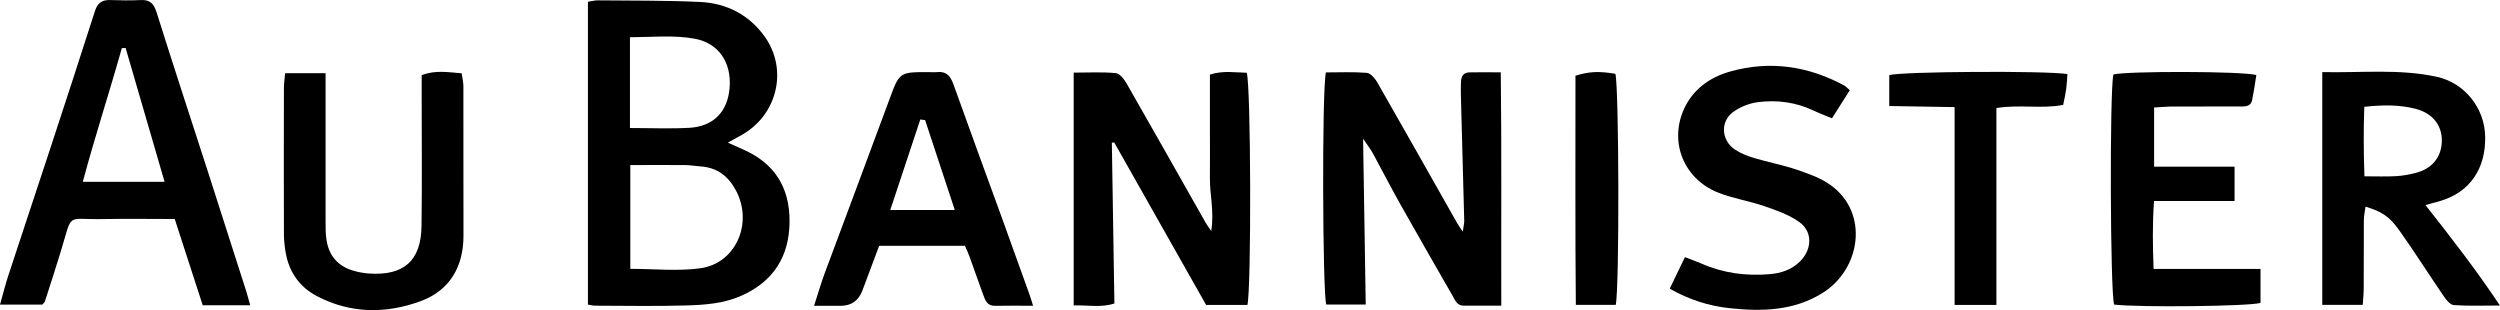
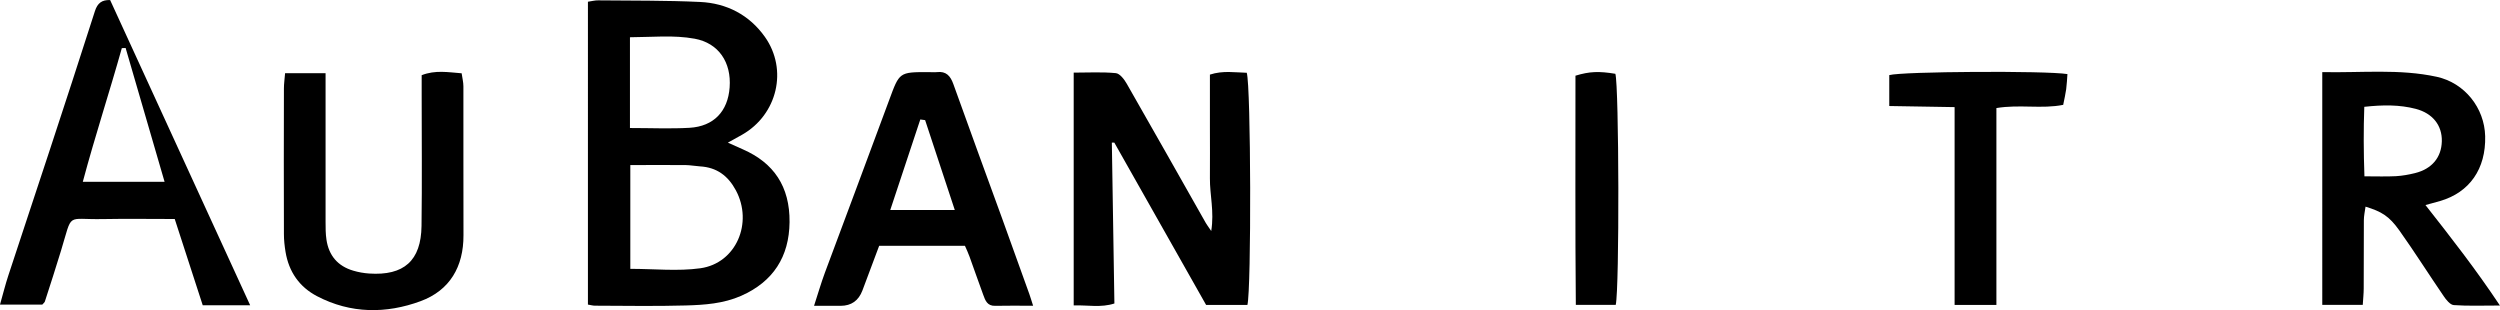
<svg xmlns="http://www.w3.org/2000/svg" id="_レイヤー_2" data-name="レイヤー 2" width="120.68mm" height="14.97mm" viewBox="0 0 342.09 42.42">
  <defs>
    <style>
      .cls-1 {
        fill: #000;
        stroke-width: 0px;
      }
    </style>
  </defs>
  <g id="_レイヤー_1-2" data-name="レイヤー 1">
    <g>
      <path class="cls-1" d="M80.44.23c.56-.08.98-.2,1.41-.19,4.65.05,9.31,0,13.95.22,3.64.17,6.73,1.77,8.86,4.77,3.19,4.5,1.7,10.65-3.1,13.39-.55.31-1.11.62-1.96,1.09.91.4,1.49.67,2.08.93,4.18,1.84,6.41,5.05,6.36,9.95-.05,4.72-2.23,8.14-6.62,10.08-2.43,1.07-5.02,1.25-7.59,1.32-4.13.12-8.27.04-12.41.03-.28,0-.56-.08-.97-.15V.23ZM86.25,22.58v14.2c3.3,0,6.5.35,9.59-.08,4.9-.69,7.24-6.22,4.85-10.67-1.07-1.99-2.62-3.14-4.9-3.27-.66-.04-1.32-.17-1.98-.18-2.49-.02-4.98,0-7.57,0ZM86.2,17.51c2.88,0,5.53.12,8.16-.03,3.31-.2,5.24-2.25,5.48-5.52.26-3.44-1.51-6.07-4.78-6.67-2.89-.53-5.83-.21-8.86-.2v12.42Z" />
-       <path class="cls-1" d="M34.23,41.76h-6.49c-1.26-3.89-2.52-7.78-3.83-11.8-3.39,0-6.63-.05-9.87.01-5.07.1-4.06-1.02-5.69,4.32-.71,2.33-1.46,4.65-2.21,6.96-.04.13-.18.22-.35.42H0c.42-1.47.73-2.74,1.14-3.98,1.86-5.68,3.76-11.35,5.62-17.02,2.09-6.38,4.19-12.76,6.23-19.16C13.34.42,13.94-.04,15.07,0c1.4.05,2.81.07,4.21,0,1.27-.06,1.78.52,2.15,1.69,2.28,7.25,4.65,14.47,6.99,21.7,1.77,5.48,3.52,10.96,5.27,16.44.18.55.31,1.11.54,1.92ZM22.52,24.87c-1.83-6.3-3.58-12.31-5.33-18.31l-.52.02c-1.69,6.04-3.66,12.01-5.34,18.29h11.18Z" />
+       <path class="cls-1" d="M34.23,41.76h-6.49c-1.26-3.89-2.52-7.78-3.83-11.8-3.39,0-6.63-.05-9.87.01-5.07.1-4.06-1.02-5.69,4.32-.71,2.33-1.46,4.65-2.21,6.96-.04.13-.18.22-.35.42H0c.42-1.47.73-2.74,1.14-3.98,1.86-5.68,3.76-11.35,5.62-17.02,2.09-6.38,4.19-12.76,6.23-19.16C13.34.42,13.94-.04,15.07,0ZM22.52,24.87c-1.83-6.3-3.58-12.31-5.33-18.31l-.52.02c-1.69,6.04-3.66,12.01-5.34,18.29h11.18Z" />
      <path class="cls-1" d="M170.69,41.72h-5.65c-4.15-7.35-8.36-14.78-12.56-22.21-.11,0-.22,0-.34,0,.12,7.3.23,14.59.35,22.01-1.85.6-3.64.21-5.57.26V9.93c2,0,3.9-.11,5.76.07.55.05,1.16.85,1.5,1.45,3.63,6.33,7.21,12.69,10.81,19.04.14.25.32.48.75,1.11.43-2.68-.2-4.94-.18-7.2.02-2.36,0-4.73,0-7.09,0-2.35,0-4.69,0-7.11,1.79-.58,3.44-.29,5.04-.25.58,1.84.64,29.6.09,31.77Z" />
-       <path class="cls-1" d="M205.43,41.82c-1.9,0-3.5-.01-5.11,0-.95.01-1.2-.73-1.56-1.36-2.38-4.16-4.78-8.31-7.13-12.49-1.3-2.31-2.51-4.68-3.78-7.01-.3-.55-.7-1.05-1.33-1.99.12,7.85.24,15.19.36,22.69h-5.4c-.5-1.5-.61-29.12-.05-31.76,1.82,0,3.72-.09,5.59.06.5.04,1.1.71,1.4,1.23,3.67,6.4,7.29,12.83,10.92,19.24.17.31.39.6.82,1.26.1-.76.21-1.14.2-1.5-.15-5.75-.31-11.51-.46-17.26-.02-.59,0-1.18.02-1.77.02-.78.39-1.26,1.21-1.27,1.31-.02,2.63,0,4.23,0,.13,10.71.04,21.21.07,31.94Z" />
      <path class="cls-1" d="M317.77,9.86c5.39.11,10.56-.47,15.66.64,3.82.83,6.54,4.26,6.63,8.13.11,4.47-2.13,7.69-6.17,8.87-.55.16-1.11.31-2,.55,3.52,4.48,6.89,8.79,10.19,13.75-2.41,0-4.38.08-6.32-.06-.49-.04-1.04-.72-1.38-1.23-2.04-2.98-3.97-6.04-6.06-8.98-1.42-1.99-2.43-2.58-4.63-3.26-.09.65-.23,1.26-.23,1.87-.02,3.1,0,6.21-.02,9.31,0,.72-.08,1.43-.13,2.26h-5.54V9.86ZM323.54,24.12c1.68,0,3,.05,4.31-.02.88-.05,1.76-.21,2.61-.42,2.31-.57,3.62-2.15,3.67-4.36.05-2.17-1.25-3.82-3.56-4.43-2.23-.58-4.5-.56-7.05-.28-.11,3.11-.1,6.16.02,9.5Z" />
-       <path class="cls-1" d="M228.48,39.49c.7-1.45,1.33-2.76,2.08-4.31.81.31,1.55.57,2.26.88,2.98,1.31,6.09,1.72,9.31,1.45,1.58-.13,3.02-.59,4.19-1.76,1.64-1.64,1.75-4.05-.12-5.38-1.4-1-3.12-1.6-4.78-2.17-2.09-.72-4.32-1.05-6.36-1.87-4.66-1.88-6.65-6.86-4.66-11.35,1.23-2.76,3.56-4.41,6.31-5.19,5.42-1.54,10.67-.78,15.63,1.89.25.13.44.37.78.66-.81,1.27-1.58,2.49-2.44,3.84-.95-.4-1.77-.7-2.55-1.07-2.41-1.14-4.97-1.47-7.57-1.14-1.19.15-2.45.65-3.42,1.36-1.76,1.28-1.6,3.86.21,5.09.78.53,1.69.9,2.6,1.17,1.98.6,4.02.98,5.97,1.64,1.59.54,3.25,1.13,4.59,2.1,5.27,3.8,4.13,11.49-1.13,14.76-3.94,2.44-8.24,2.54-12.64,2.08-2.88-.3-5.59-1.16-8.27-2.68Z" />
      <path class="cls-1" d="M44.55,10.01c0,1.02,0,1.82,0,2.61,0,5.91,0,11.82,0,17.73,0,.81,0,1.63.12,2.43.32,2.18,1.55,3.63,3.67,4.25.7.21,1.44.34,2.17.39,4.76.32,7.11-1.75,7.17-6.52.08-5.98.02-11.96.02-17.95,0-.88,0-1.75,0-2.67,1.88-.73,3.6-.4,5.47-.26.09.65.24,1.21.24,1.78.01,6.79-.01,13.59.01,20.38.02,4.31-1.88,7.55-5.86,9.02-4.71,1.74-9.56,1.73-14.16-.67-2.44-1.27-3.88-3.35-4.33-6.08-.13-.8-.22-1.61-.22-2.42-.02-6.65-.02-13.29,0-19.94,0-.65.1-1.3.16-2.08h5.53Z" />
      <path class="cls-1" d="M141.36,41.83c-1.97,0-3.58-.03-5.19.01-1.08.03-1.35-.74-1.63-1.51-.64-1.73-1.24-3.48-1.87-5.21-.17-.48-.39-.94-.63-1.49h-11.74c-.75,1.99-1.51,4.05-2.29,6.11q-.79,2.09-2.97,2.1c-1.1,0-2.2,0-3.65,0,.54-1.67.96-3.11,1.48-4.52,2.93-7.89,5.9-15.76,8.81-23.66,1.4-3.79,1.35-3.81,5.41-3.8.37,0,.74.04,1.11,0,1.27-.15,1.85.52,2.25,1.63,2.19,6.12,4.43,12.22,6.65,18.32,1.26,3.47,2.5,6.94,3.75,10.42.15.4.26.82.52,1.61ZM126.59,16.43c-.22-.03-.44-.06-.66-.09-1.35,4.07-2.7,8.13-4.11,12.39h8.83c-1.41-4.27-2.74-8.29-4.06-12.3Z" />
-       <path class="cls-1" d="M294.76,14.71v8.09h11.01v4.7h-11.02c-.23,3.2-.18,6.09-.06,9.29h14.63v4.65c-1.52.47-16.5.64-20.03.23-.54-1.58-.63-29.32-.1-31.49,1.89-.47,17.53-.46,19.56.08-.18,1.12-.34,2.26-.57,3.4-.2.99-1.04.9-1.77.9-3.03.01-6.05,0-9.08.01-.79,0-1.58.08-2.57.13Z" />
      <path class="cls-1" d="M273.18,41.72h-5.72V14.65c-3.09-.05-5.93-.1-8.94-.15v-4.23c1.74-.5,21.44-.62,24.38-.14-.05.67-.08,1.37-.17,2.06-.09.65-.24,1.3-.41,2.15-2.92.59-5.96-.09-9.14.44v26.93Z" />
      <path class="cls-1" d="M221.1,41.71h-5.47c-.1-10.57-.04-21.01-.05-31.36,1.92-.59,3.22-.63,5.46-.26.5,1.66.57,29.39.05,31.62Z" />
    </g>
  </g>
</svg>